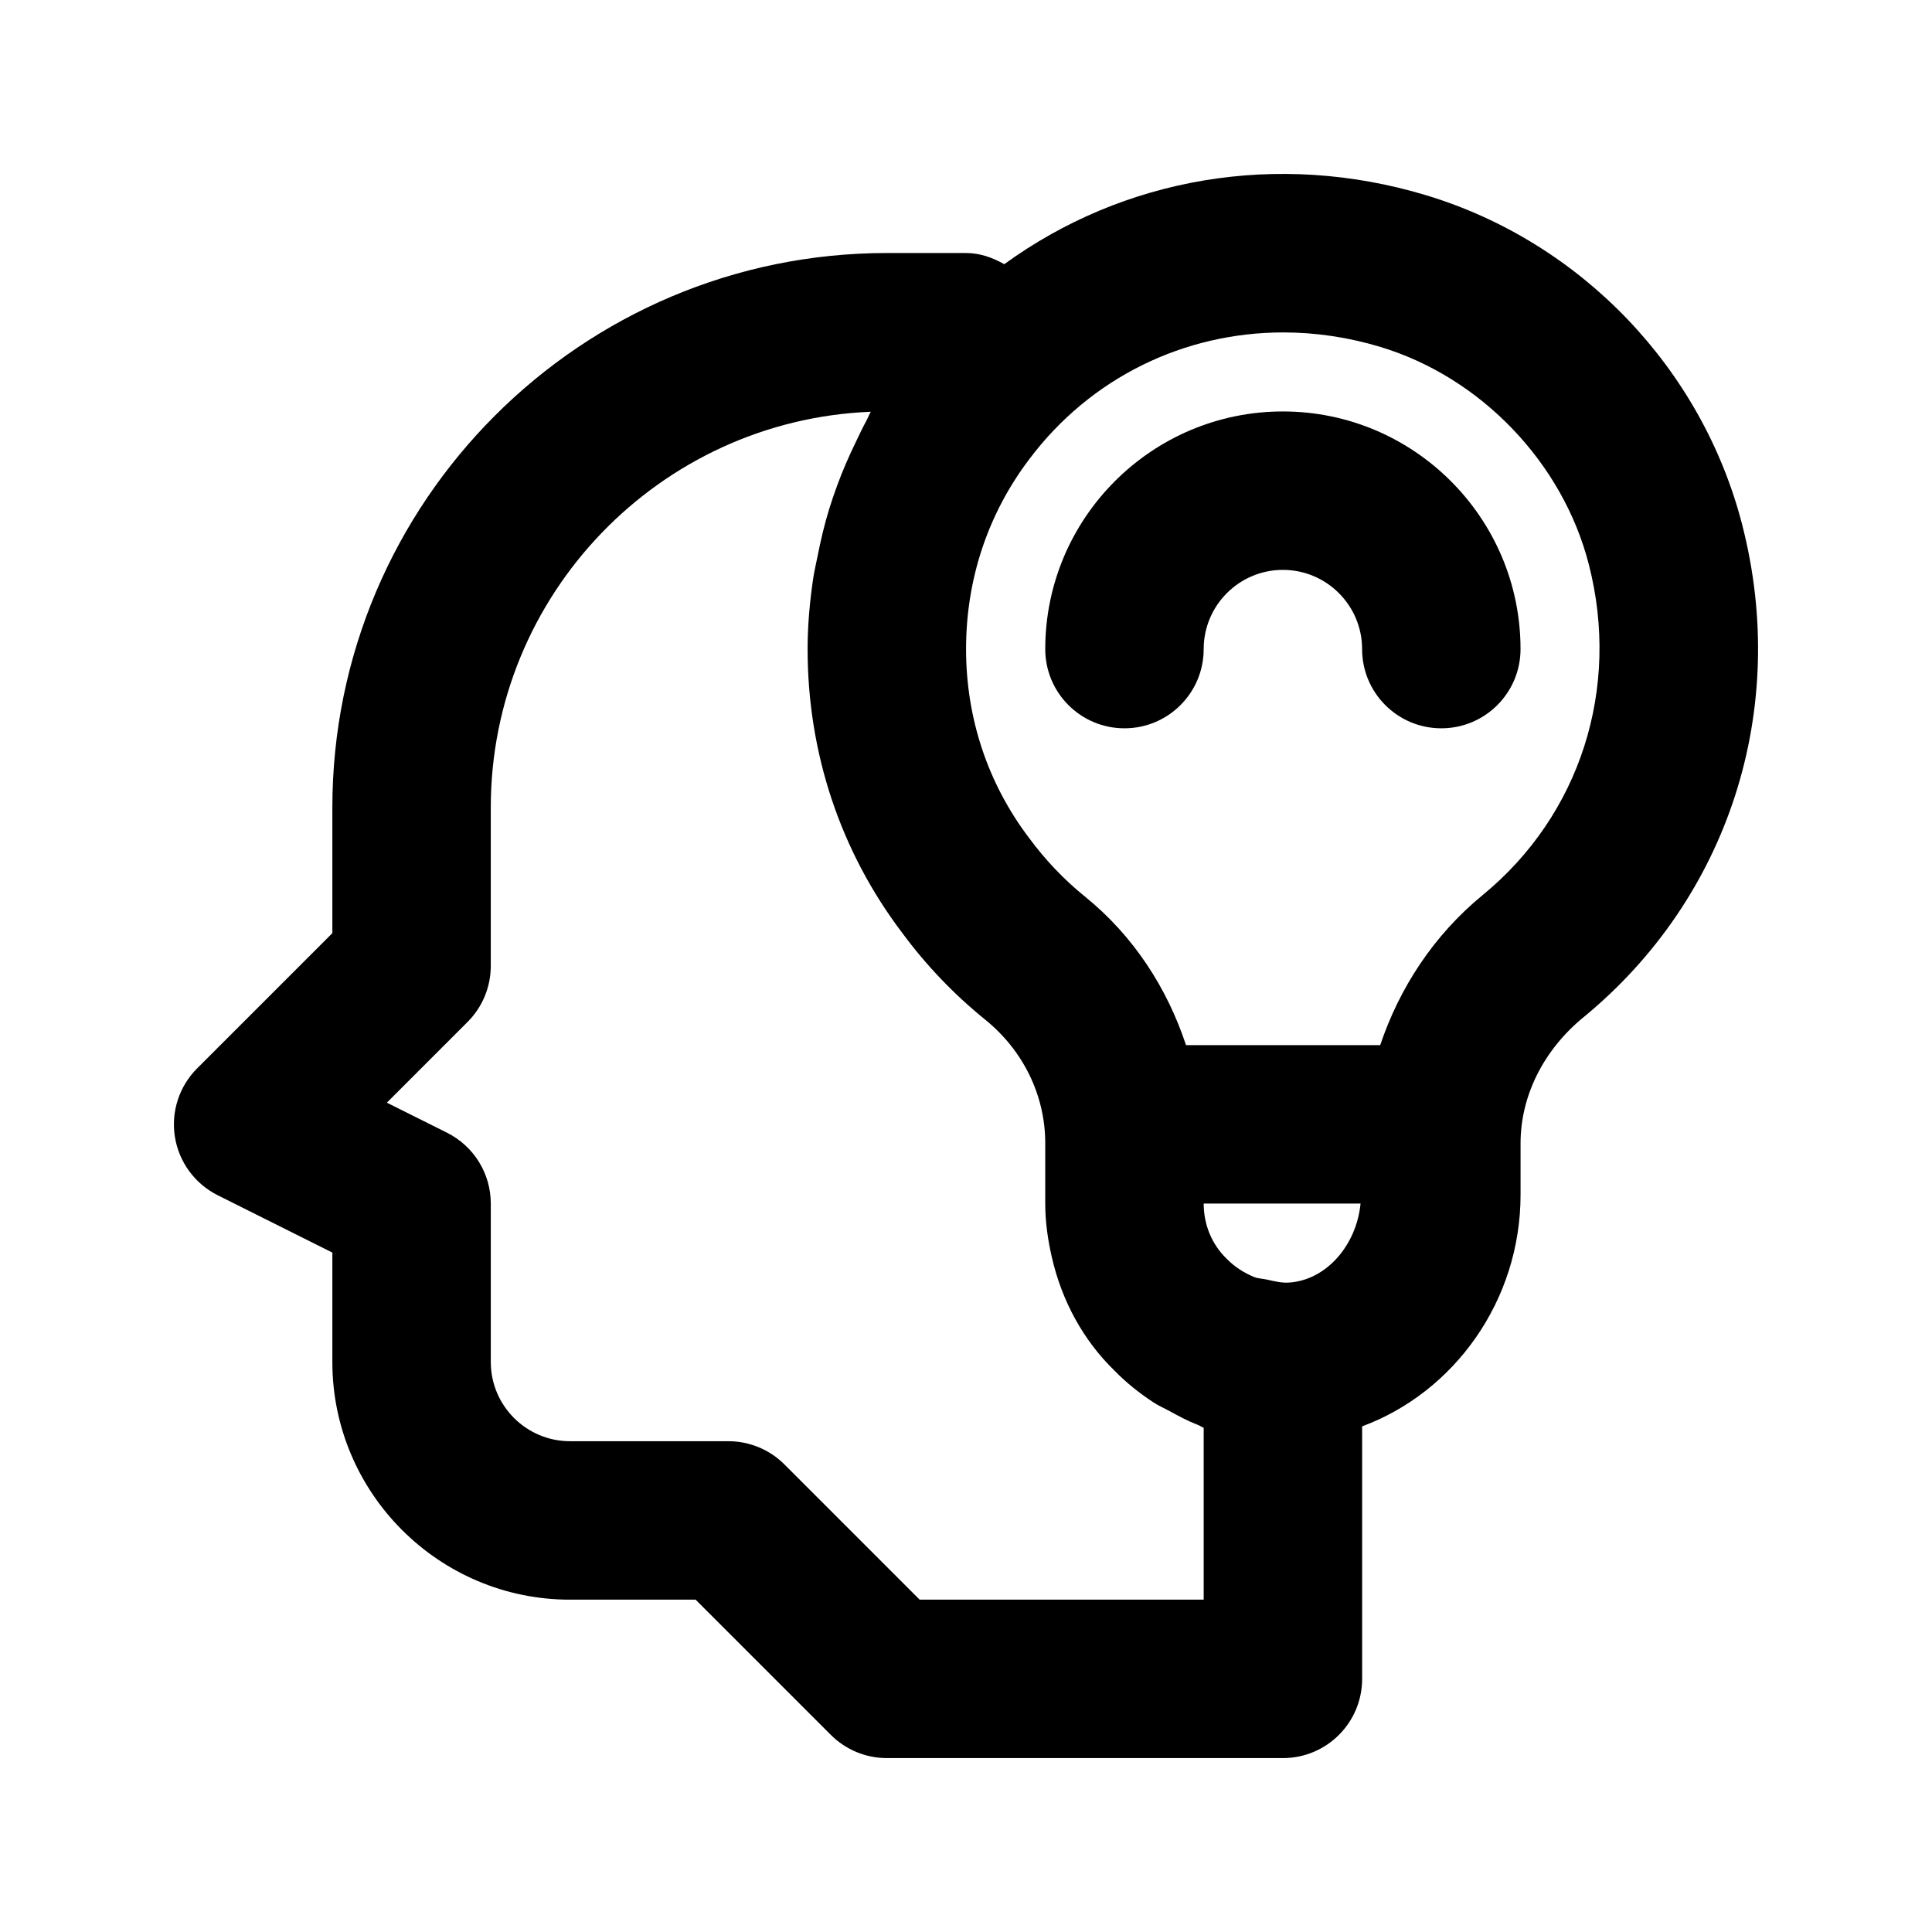
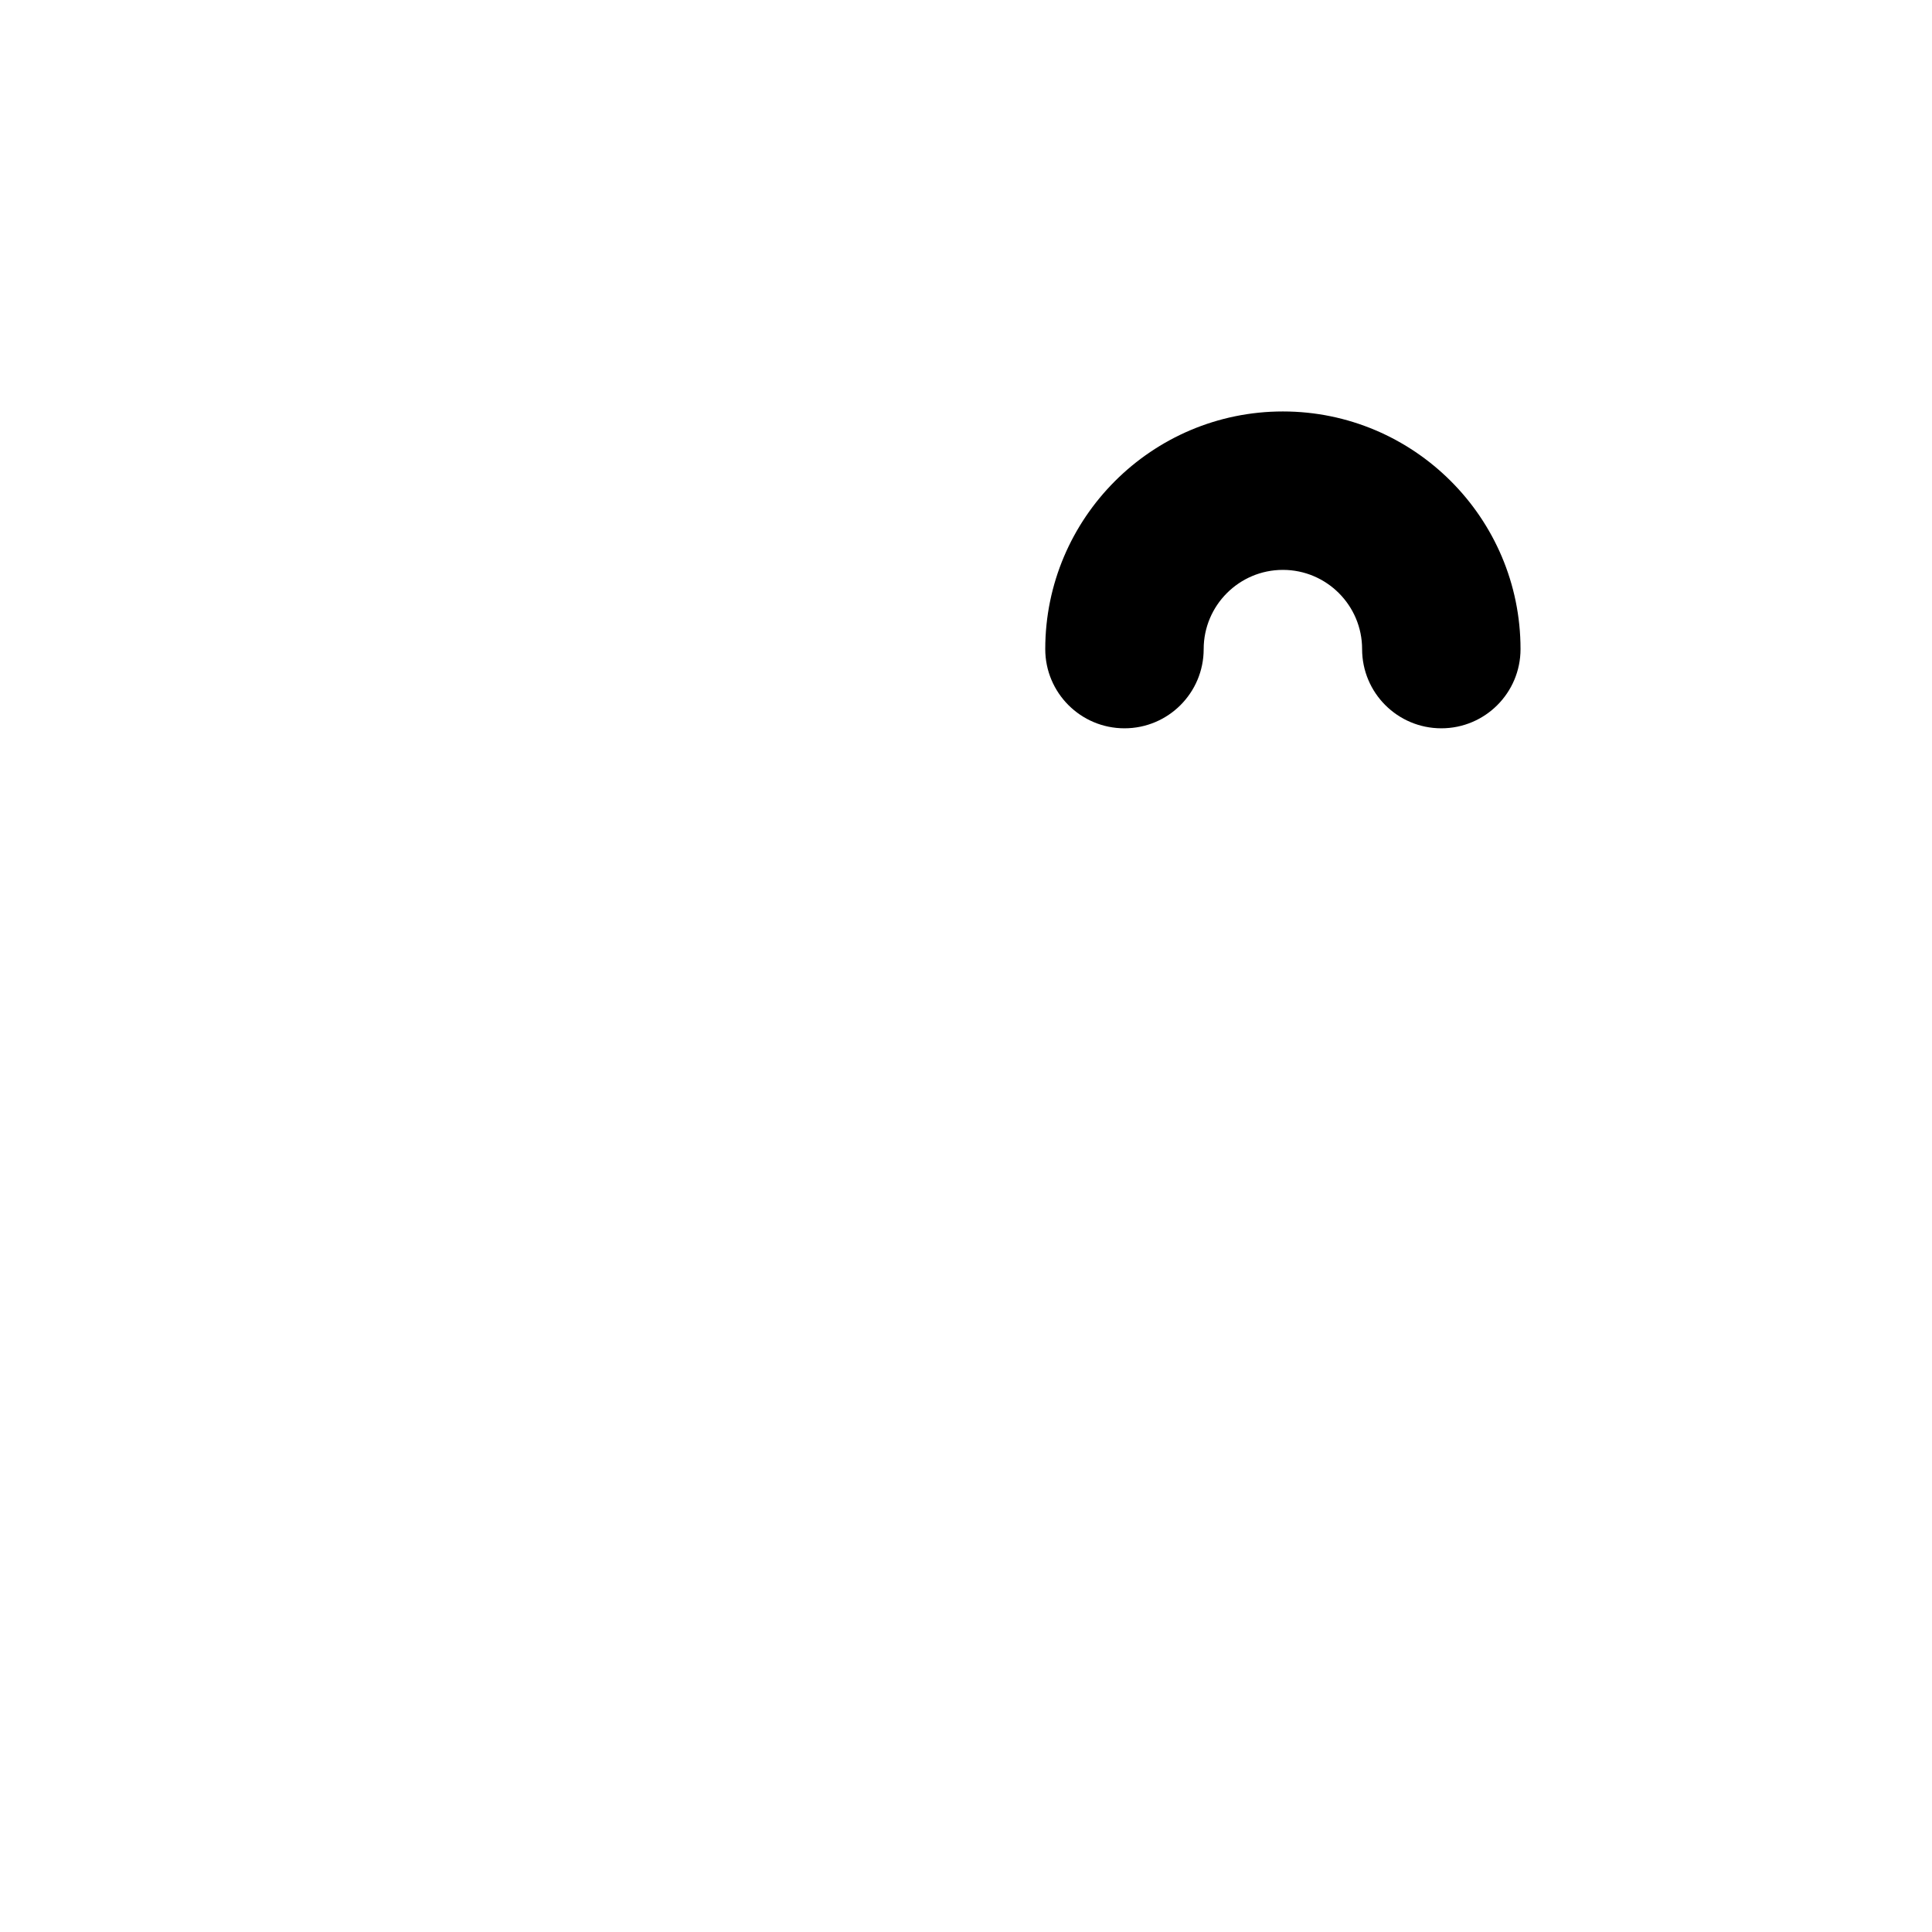
<svg xmlns="http://www.w3.org/2000/svg" fill="#000000" width="800px" height="800px" version="1.1" viewBox="144 144 512 512">
  <g>
-     <path d="m605.71 283.1c-10.66-41.461-42.723-74.926-83.68-87.332-39.566-11.949-80.402-4.652-111.89 18.25-3.043-1.719-6.375-2.965-10.121-2.965h-20.992c-81.027 0-146.95 65.918-146.95 146.95v33.293l-35.836 35.836c-4.777 4.766-6.961 11.543-5.883 18.203 1.086 6.664 5.301 12.391 11.336 15.418l30.383 15.191v29.008c0 34.727 28.25 62.977 62.977 62.977h33.293l35.836 35.836c3.938 3.938 9.277 6.148 14.844 6.148h104.96c11.602 0 20.992-9.398 20.992-20.992v-66.922c24.41-9.031 41.984-33.301 41.984-61.387v-13.621c0-12.535 6.066-24.703 16.625-33.363 38.555-31.629 54.688-81.641 42.121-130.52zm-142.72 284.82h-75.277l-35.836-35.836c-3.938-3.938-9.277-6.148-14.844-6.148h-41.977c-11.574 0-20.992-9.418-20.992-20.992v-41.984c0-7.953-4.488-15.223-11.602-18.777l-15.941-7.965 21.391-21.391c3.938-3.938 6.148-9.277 6.148-14.844v-41.984c0-56.457 44.805-102.64 100.71-104.88-0.48 0.828-0.809 1.723-1.266 2.559-1 1.82-1.848 3.695-2.754 5.555-1.828 3.762-3.488 7.582-4.922 11.508-0.758 2.07-1.477 4.144-2.121 6.254-1.25 4.09-2.234 8.254-3.062 12.48-0.375 1.922-0.848 3.805-1.133 5.75-0.91 6.168-1.492 12.422-1.492 18.789 0 27.594 8.734 53.68 25.102 75.246 6.336 8.578 13.746 16.316 22.008 22.992 10.086 8.191 15.867 20.109 15.867 32.707v16c0 4.902 0.695 9.648 1.762 14.277 2.629 11.449 8.246 21.875 16.566 29.973 3.148 3.234 6.648 6.004 10.352 8.438 1.359 0.898 2.844 1.527 4.269 2.309 2.441 1.34 4.879 2.648 7.477 3.648 0.543 0.207 1.016 0.57 1.562 0.762zm41.57-104.96c-1.066 10.891-8.859 20.078-18.629 20.91-2.211 0.219-4.242-0.344-6.293-0.789-1.086-0.238-2.231-0.238-3.262-0.656-2.656-1.082-5.156-2.648-7.356-4.898-3.875-3.793-6.027-8.957-6.027-14.566zm32.418-81.805c-13.094 10.734-22.105 24.664-27.211 39.82h-51.457c-5.008-15.125-13.863-28.895-26.742-39.34-5.516-4.457-10.453-9.613-14.832-15.539-10.938-14.422-16.719-31.734-16.719-50.082 0-18.48 5.781-35.863 16.781-50.359 16.246-21.617 41.051-33.559 67.293-33.559 8.527 0 17.199 1.262 25.77 3.856 26.609 8.055 48.277 30.668 55.188 57.594v0.012c8.461 32.891-2.305 66.449-28.07 87.598z" />
    <path d="m483.98 253.04c-34.727 0-62.977 28.25-62.977 62.977 0 11.594 9.391 20.992 20.992 20.992 11.602 0 20.992-9.398 20.992-20.992 0-11.574 9.41-20.992 20.992-20.992s20.992 9.418 20.992 20.992c0 11.594 9.391 20.992 20.992 20.992 11.602 0 20.992-9.398 20.992-20.992 0-34.727-28.246-62.977-62.977-62.977z" />
  </g>
</svg>